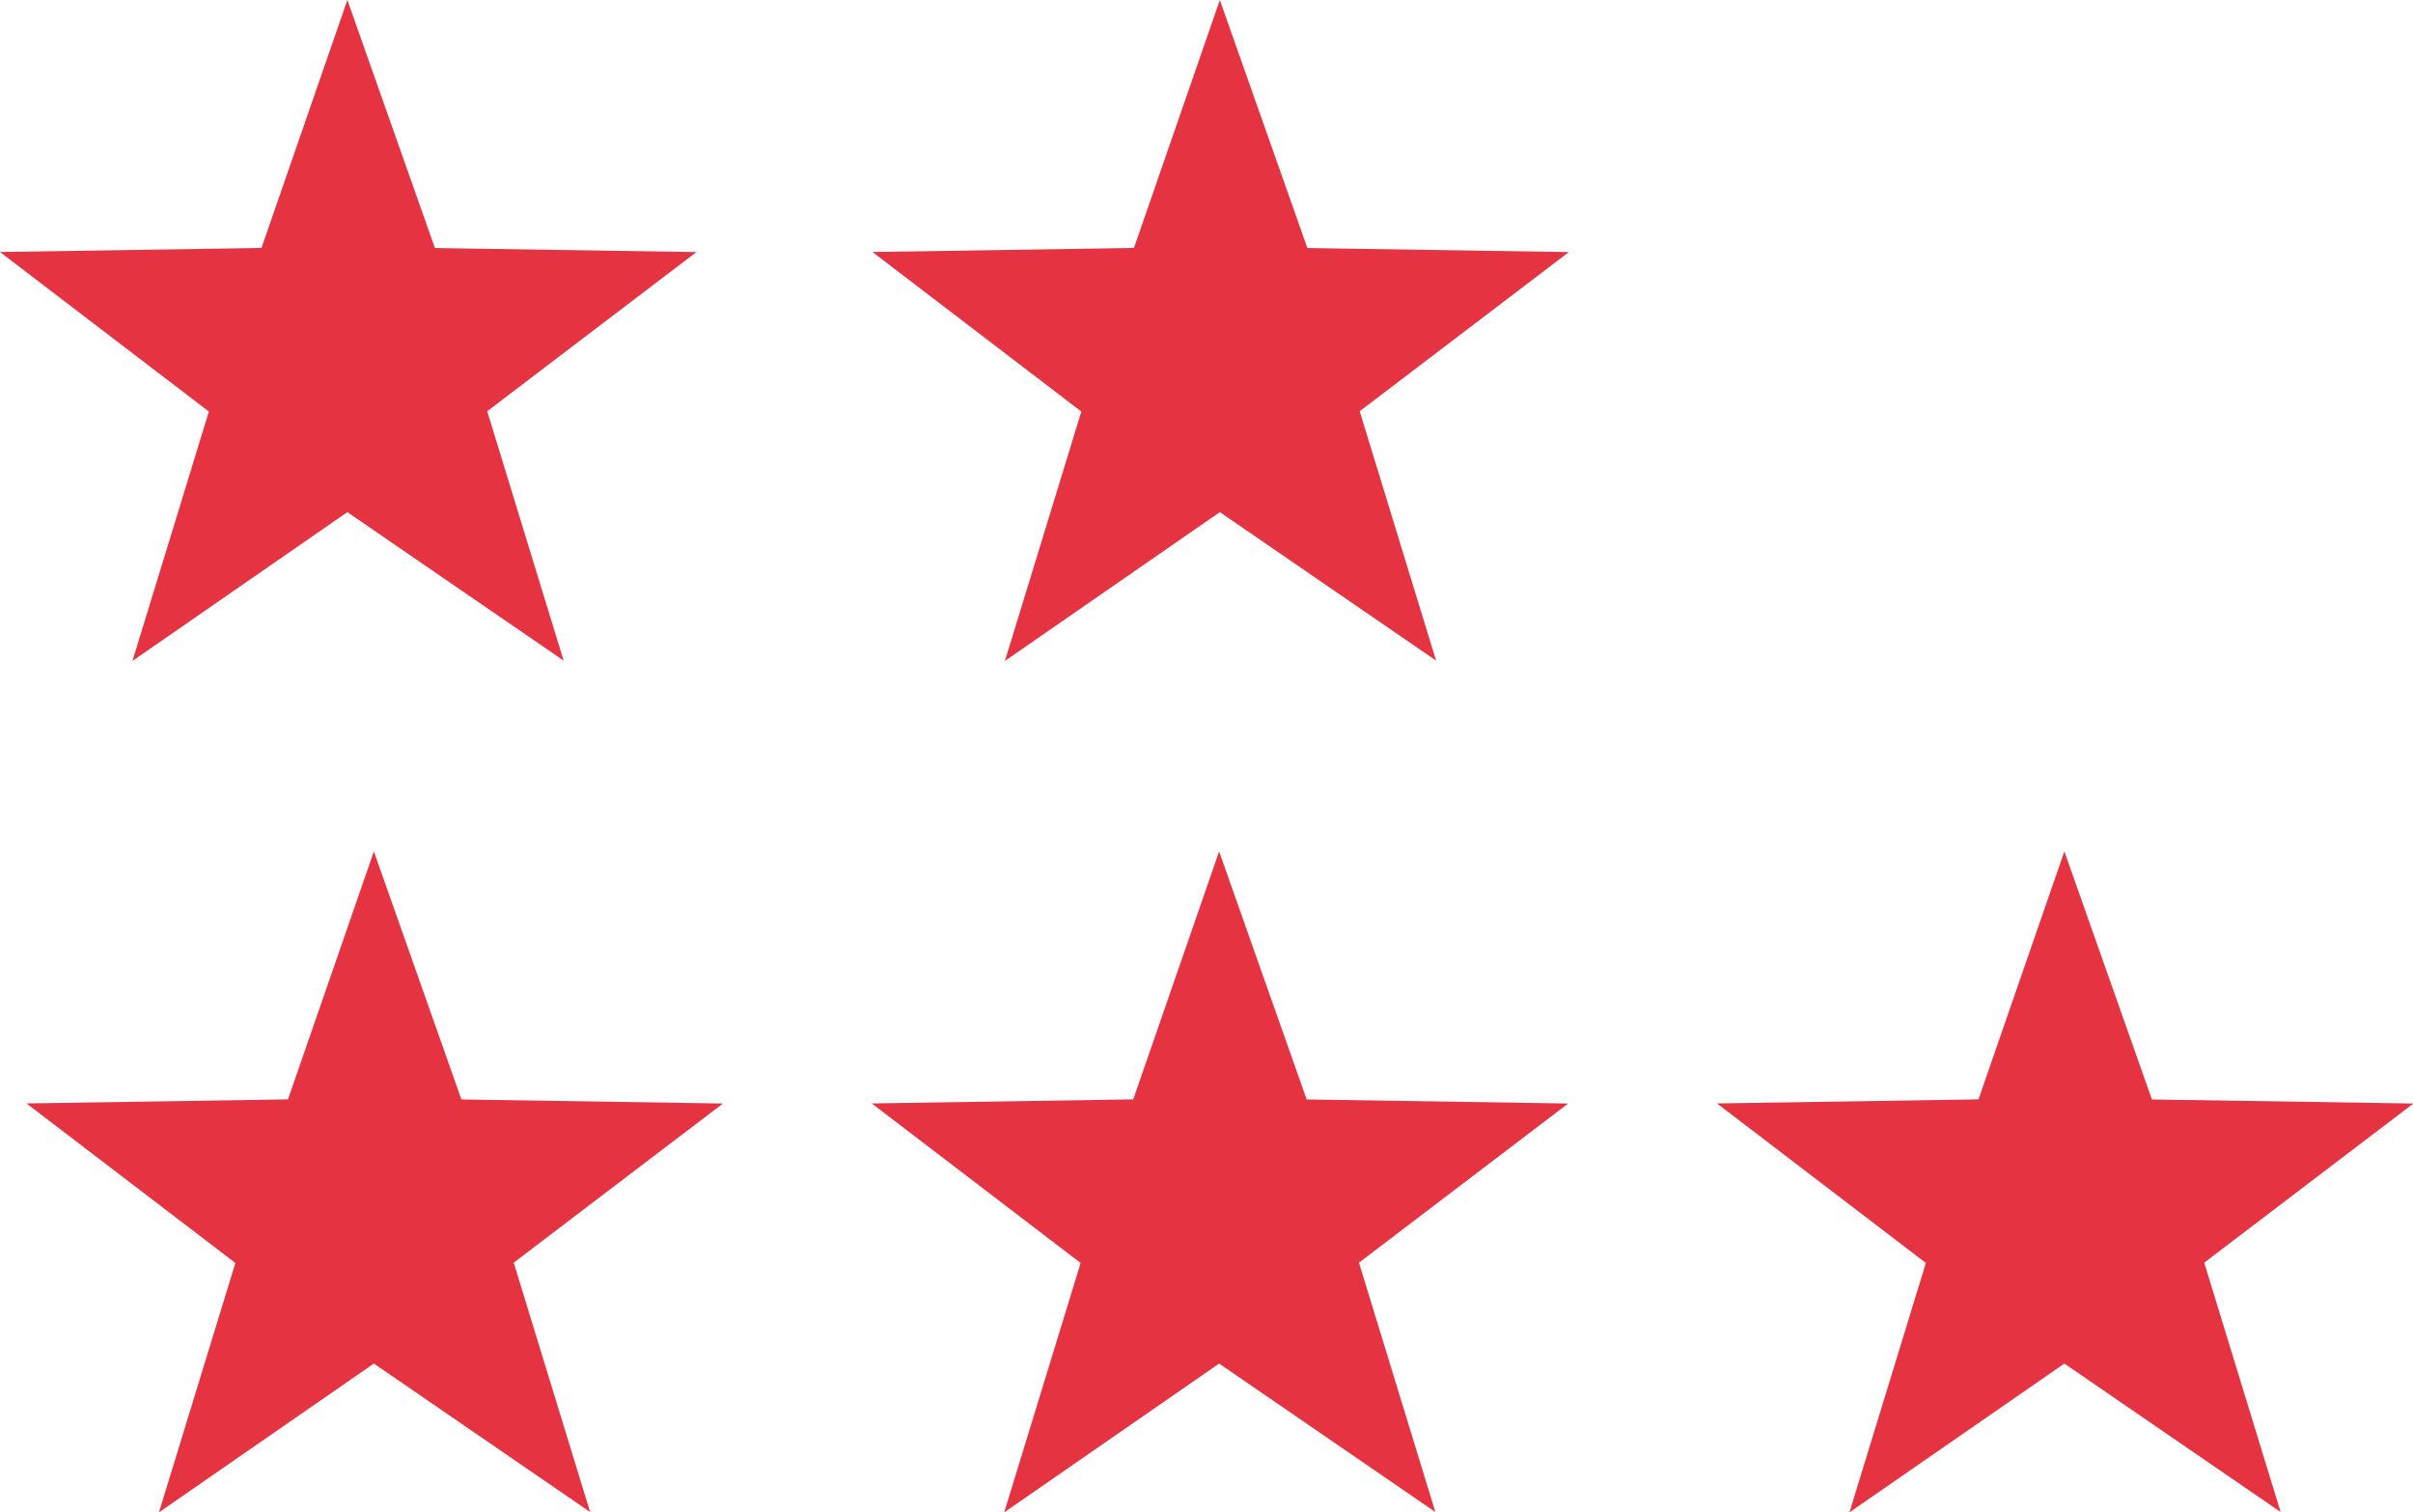
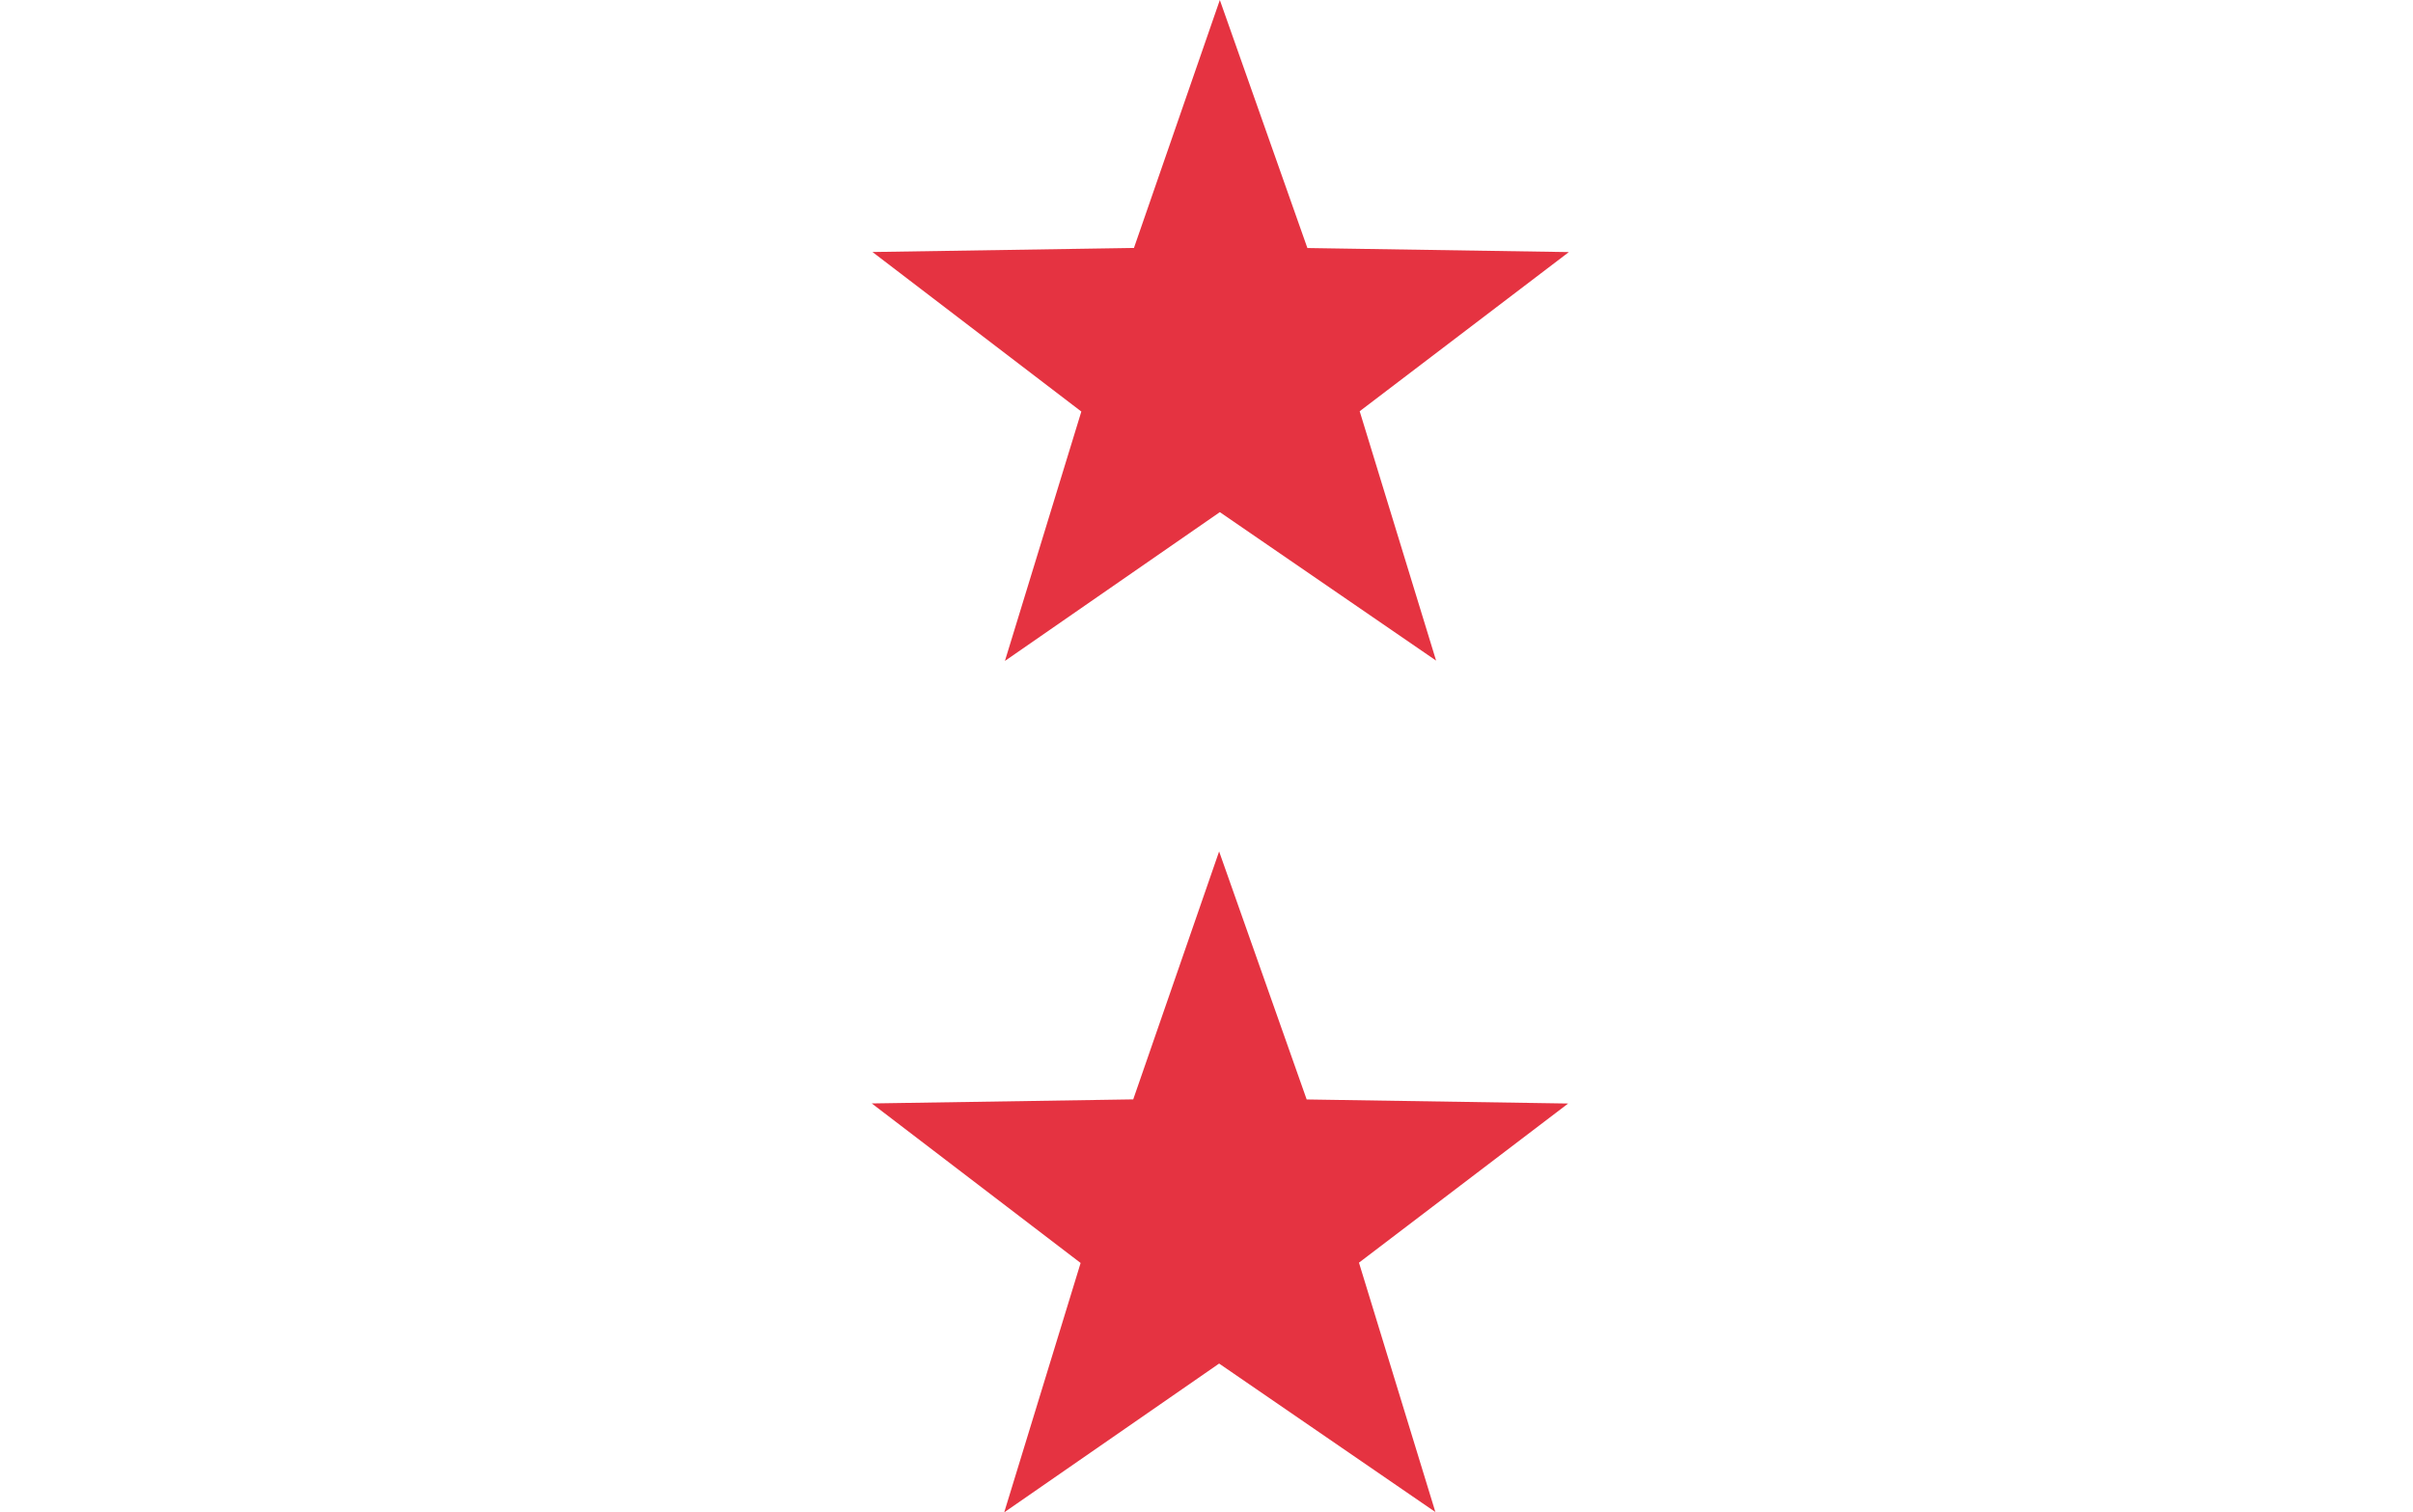
<svg xmlns="http://www.w3.org/2000/svg" width="30.315" height="19.006" viewBox="0 0 30.315 19.006">
  <g id="Stars_Left" data-name="Stars Left" transform="translate(-874.117 -7614)">
-     <path id="star_blk" d="M4.364,0l1.1,3.117,3.285.051-2.628,2,.96,3.134L4.364,6.436l-2.7,1.87.96-3.134L0,3.167l3.285-.051Z" transform="translate(874.45 7624.7)" fill="#e53341" />
-     <path id="star_blk-2" data-name="star_blk" d="M4.364,0l1.1,3.117,3.285.051-2.628,2,.96,3.134L4.364,6.436l-2.7,1.87.96-3.134L0,3.167l3.285-.051Z" transform="translate(895.688 7624.7)" fill="#e53341" />
    <path id="star_blk-3" data-name="star_blk" d="M4.364,0l1.1,3.117,3.285.051-2.628,2,.96,3.134L4.364,6.436l-2.7,1.87.96-3.134L0,3.167l3.285-.051Z" transform="translate(885.069 7624.7)" fill="#e53341" />
-     <path id="star_blk-4" data-name="star_blk" d="M4.364,0l1.1,3.117,3.285.051-2.628,2,.96,3.134L4.364,6.436l-2.7,1.87.96-3.134L0,3.167l3.285-.051Z" transform="translate(874.117 7614)" fill="#e53341" />
    <path id="star_blk-5" data-name="star_blk" d="M4.364,0l1.1,3.117,3.285.051-2.628,2,.96,3.134L4.364,6.436l-2.7,1.87.96-3.134L0,3.167l3.285-.051Z" transform="translate(885.078 7614)" fill="#e53341" />
  </g>
</svg>